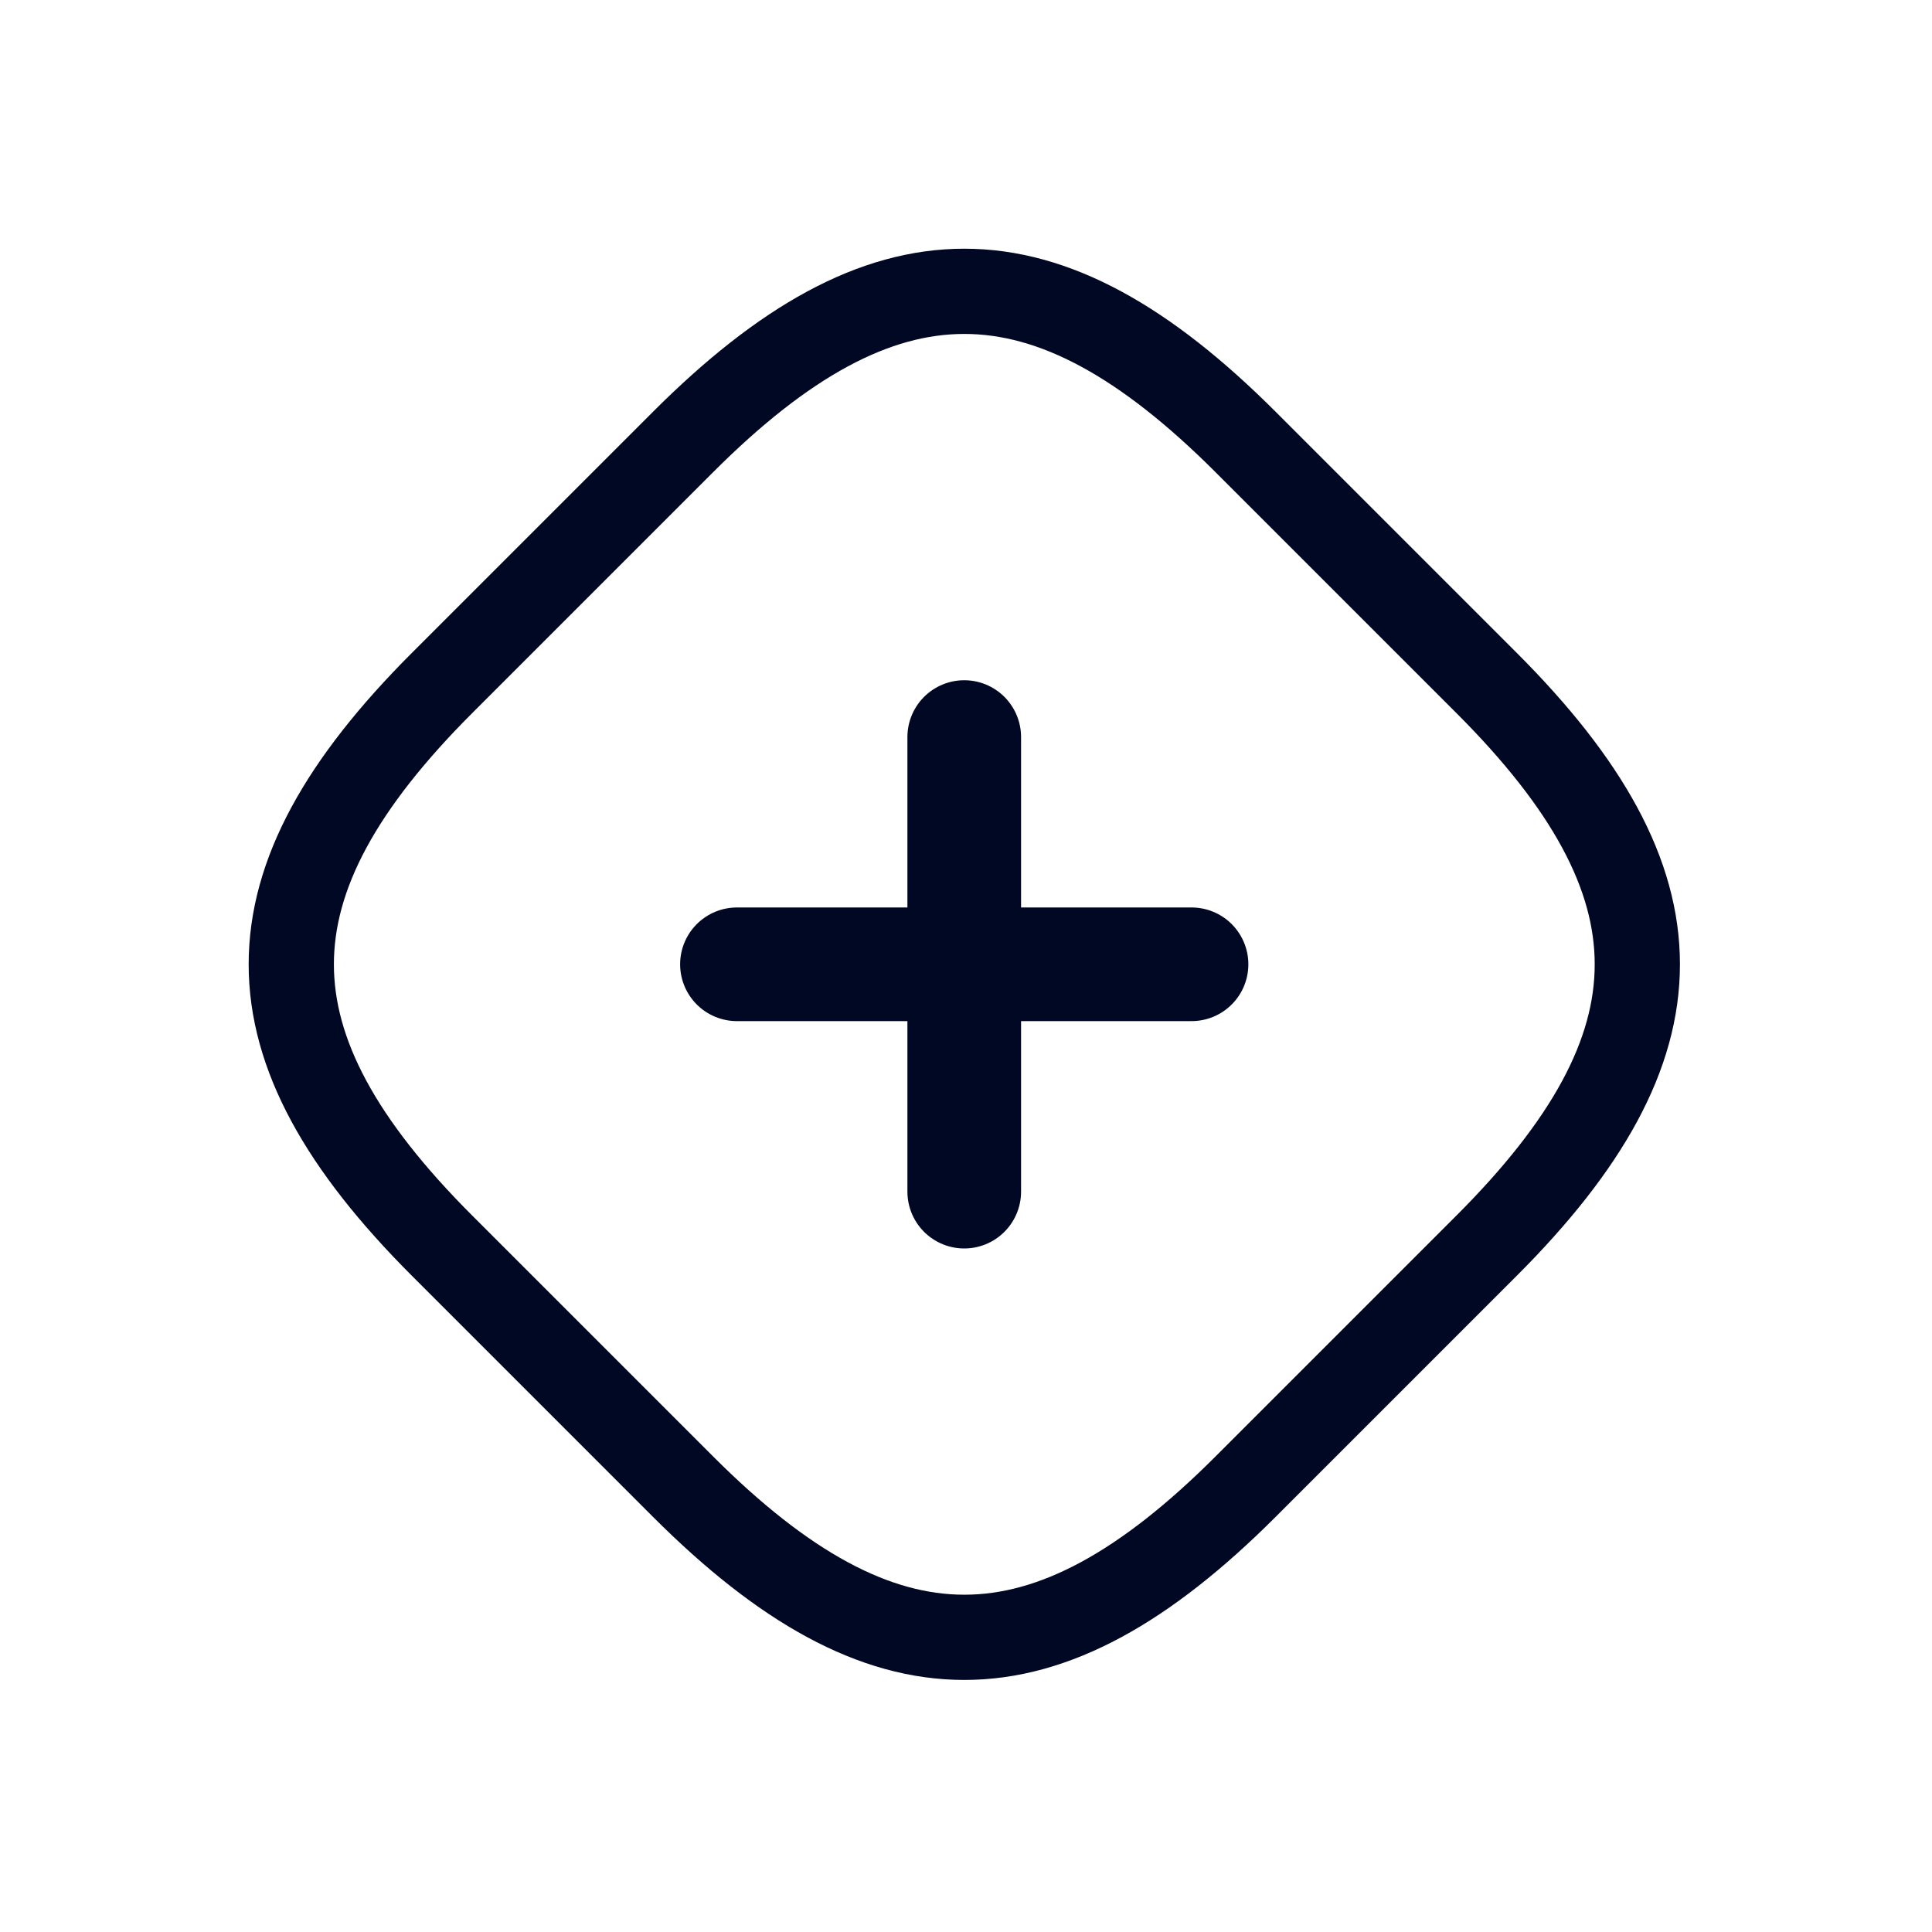
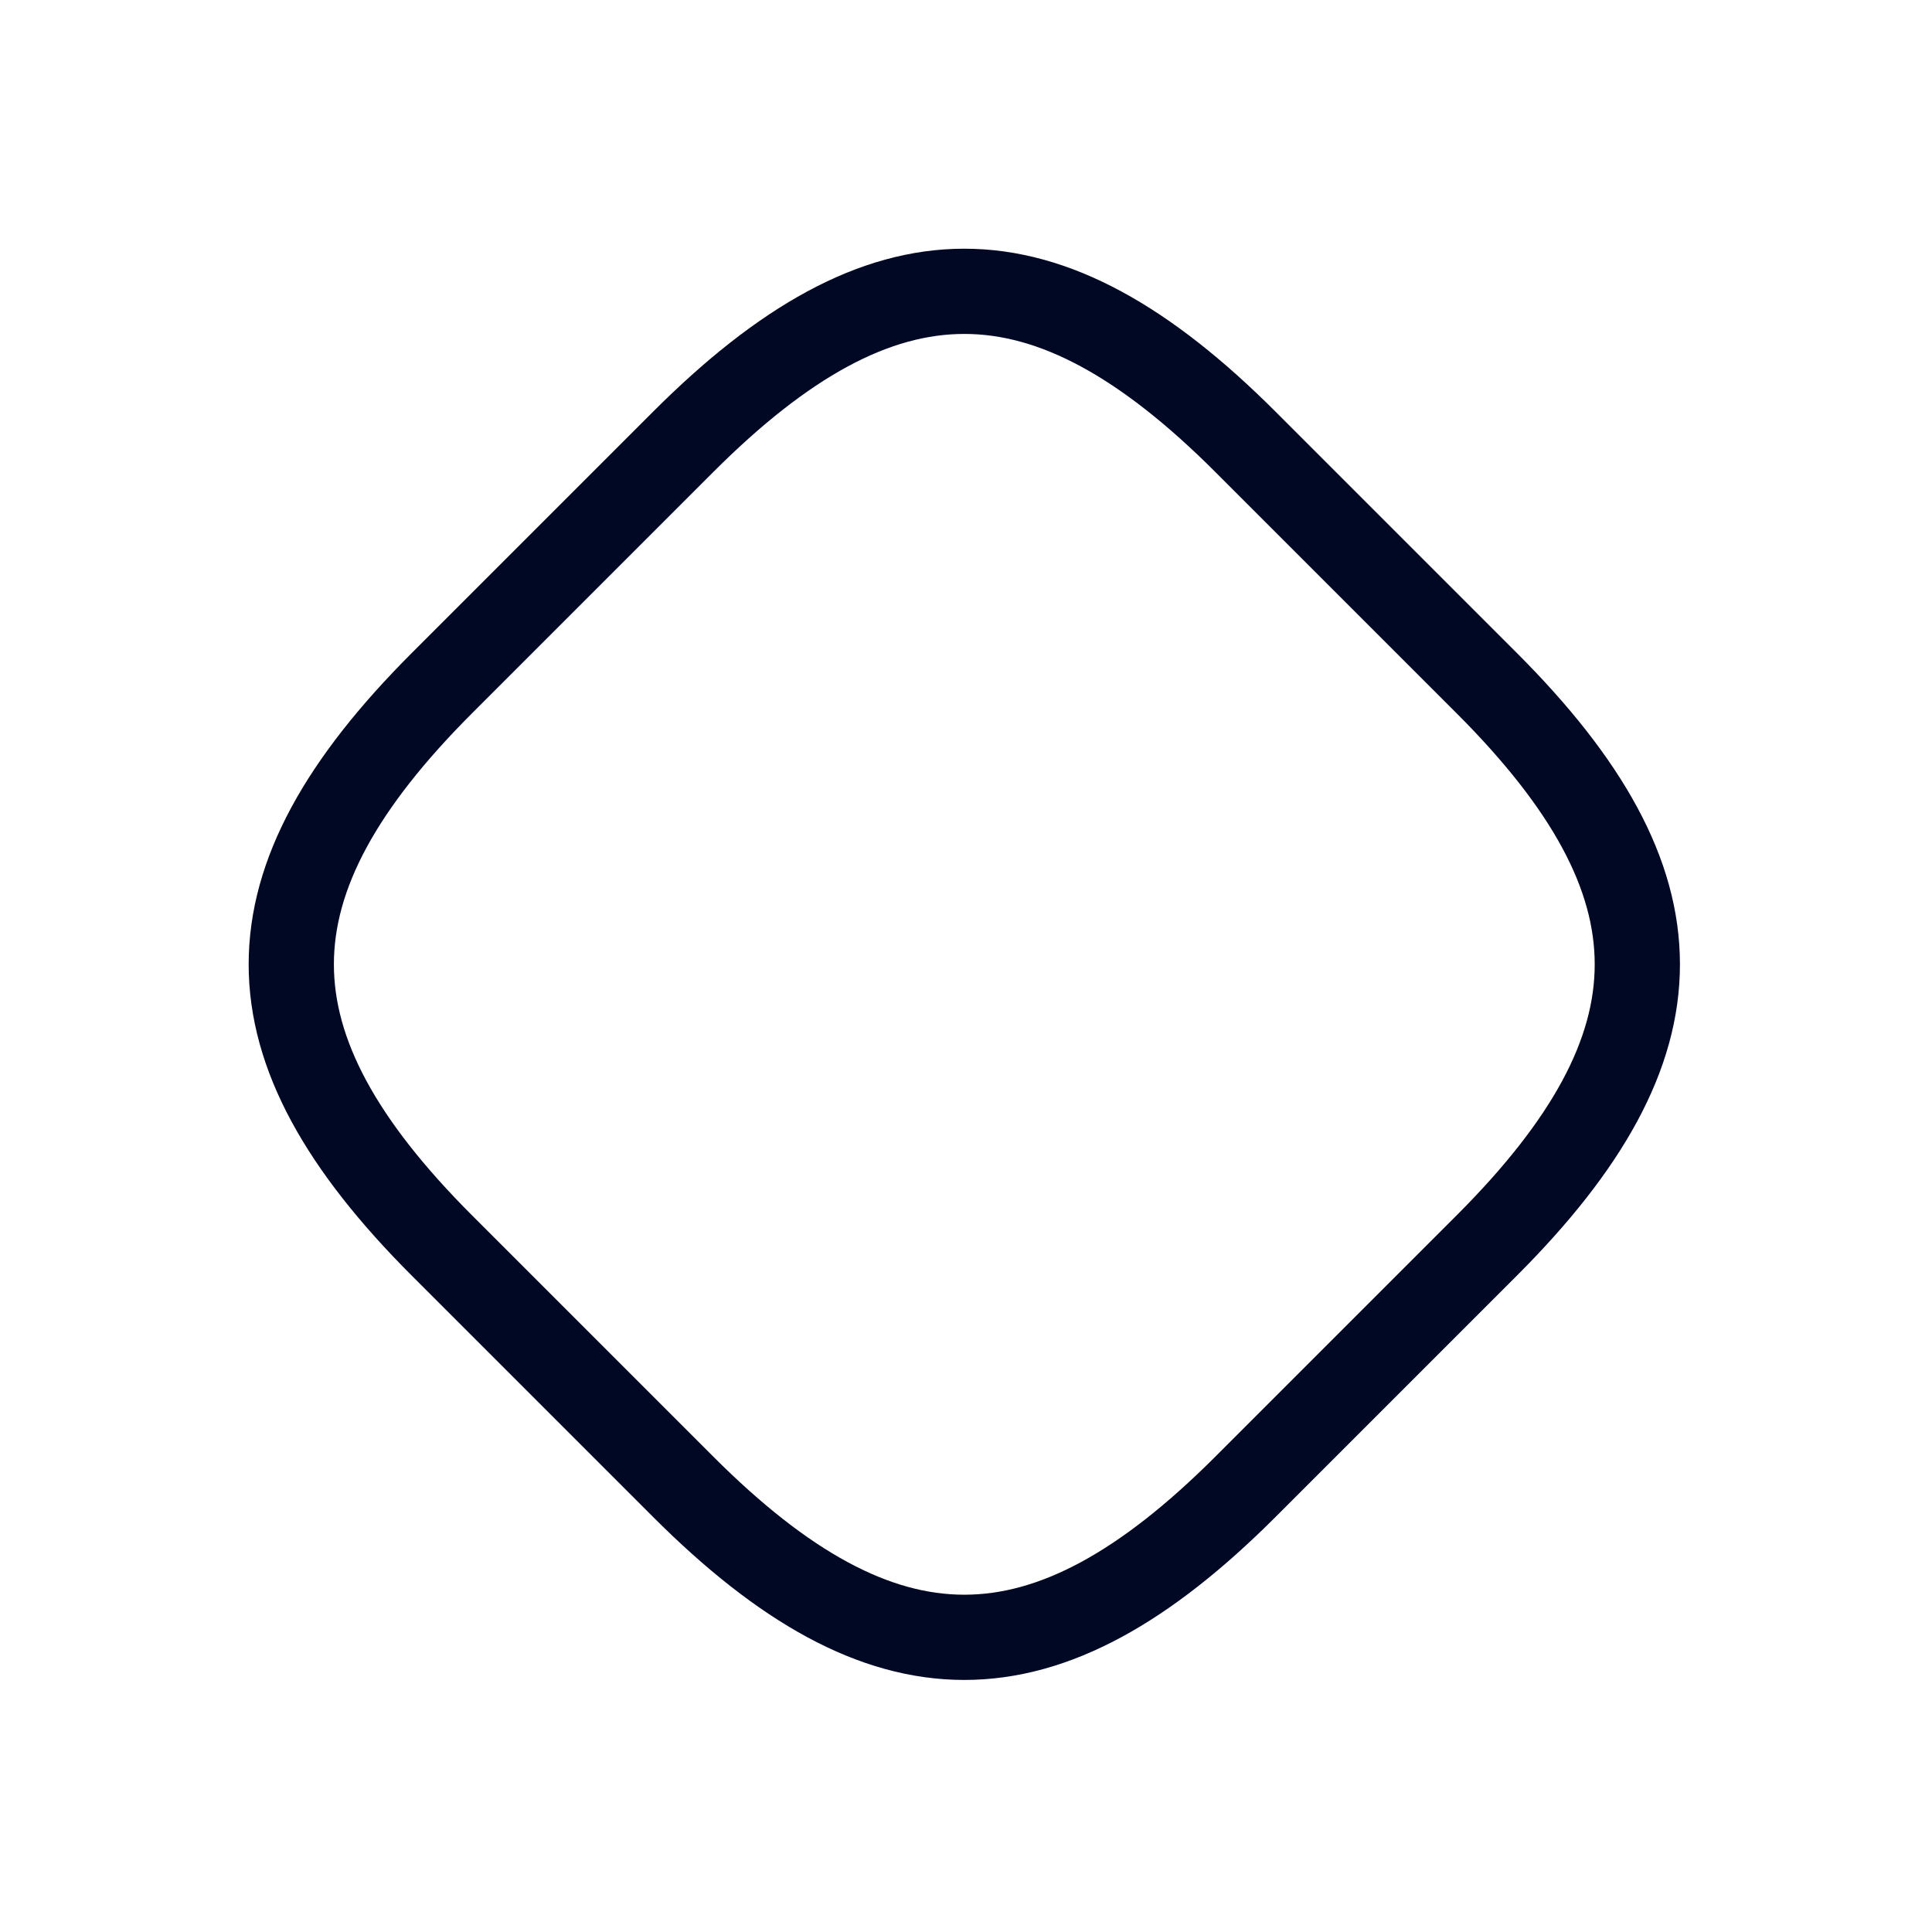
<svg xmlns="http://www.w3.org/2000/svg" width="34" height="34" viewBox="0 0 34 34" fill="none">
  <path d="M21.92 26.163L26.163 21.92C29.698 18.385 29.698 15.556 26.163 12.021L21.92 7.778C18.384 4.243 15.556 4.243 12.021 7.778L7.778 12.021C4.242 15.556 4.242 18.385 7.778 21.92L12.021 26.163C15.556 29.698 18.384 29.698 21.92 26.163Z" stroke="#000824" stroke-width="1.5" stroke-linecap="round" stroke-linejoin="round" />
-   <path d="M12.969 16.97H20.969" stroke="#000824" stroke-width="2" stroke-linecap="round" stroke-linejoin="round" />
-   <path d="M16.969 20.971V12.971" stroke="#000824" stroke-width="2" stroke-linecap="round" stroke-linejoin="round" />
</svg>